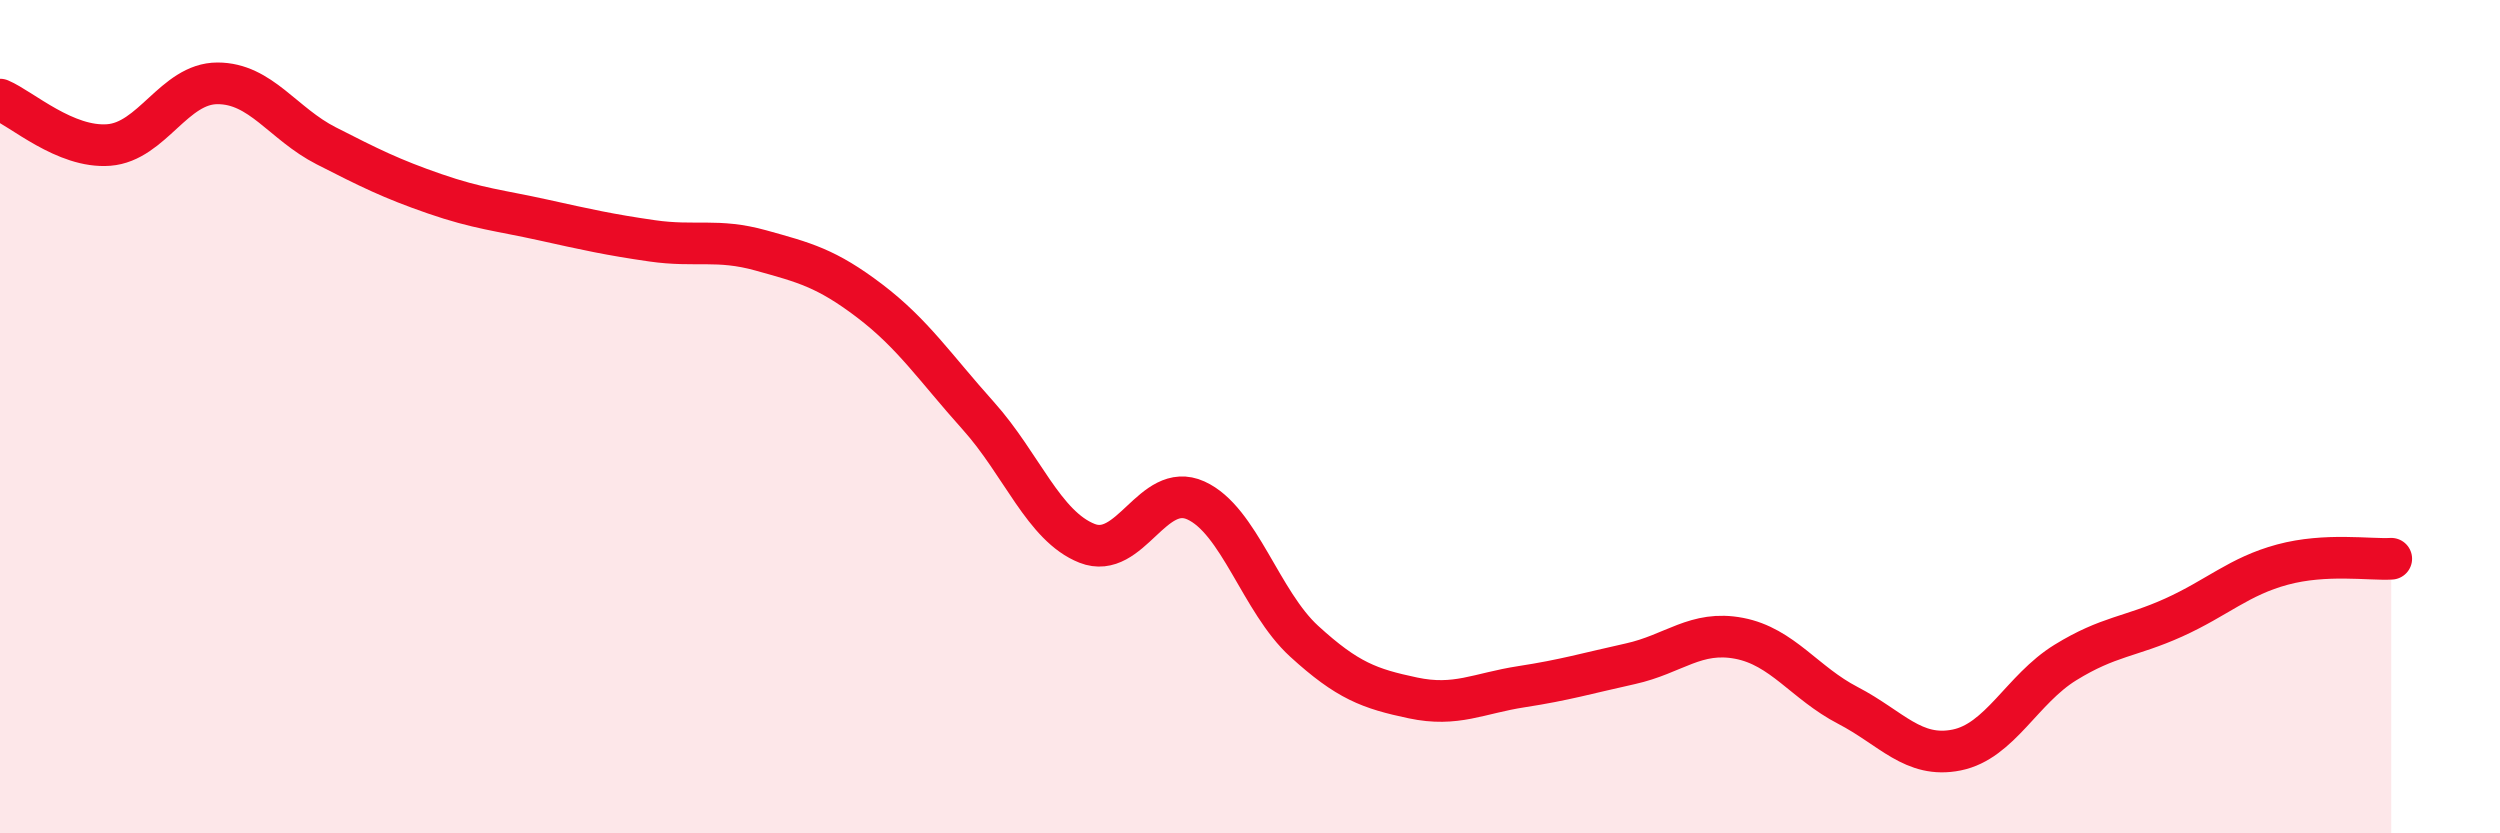
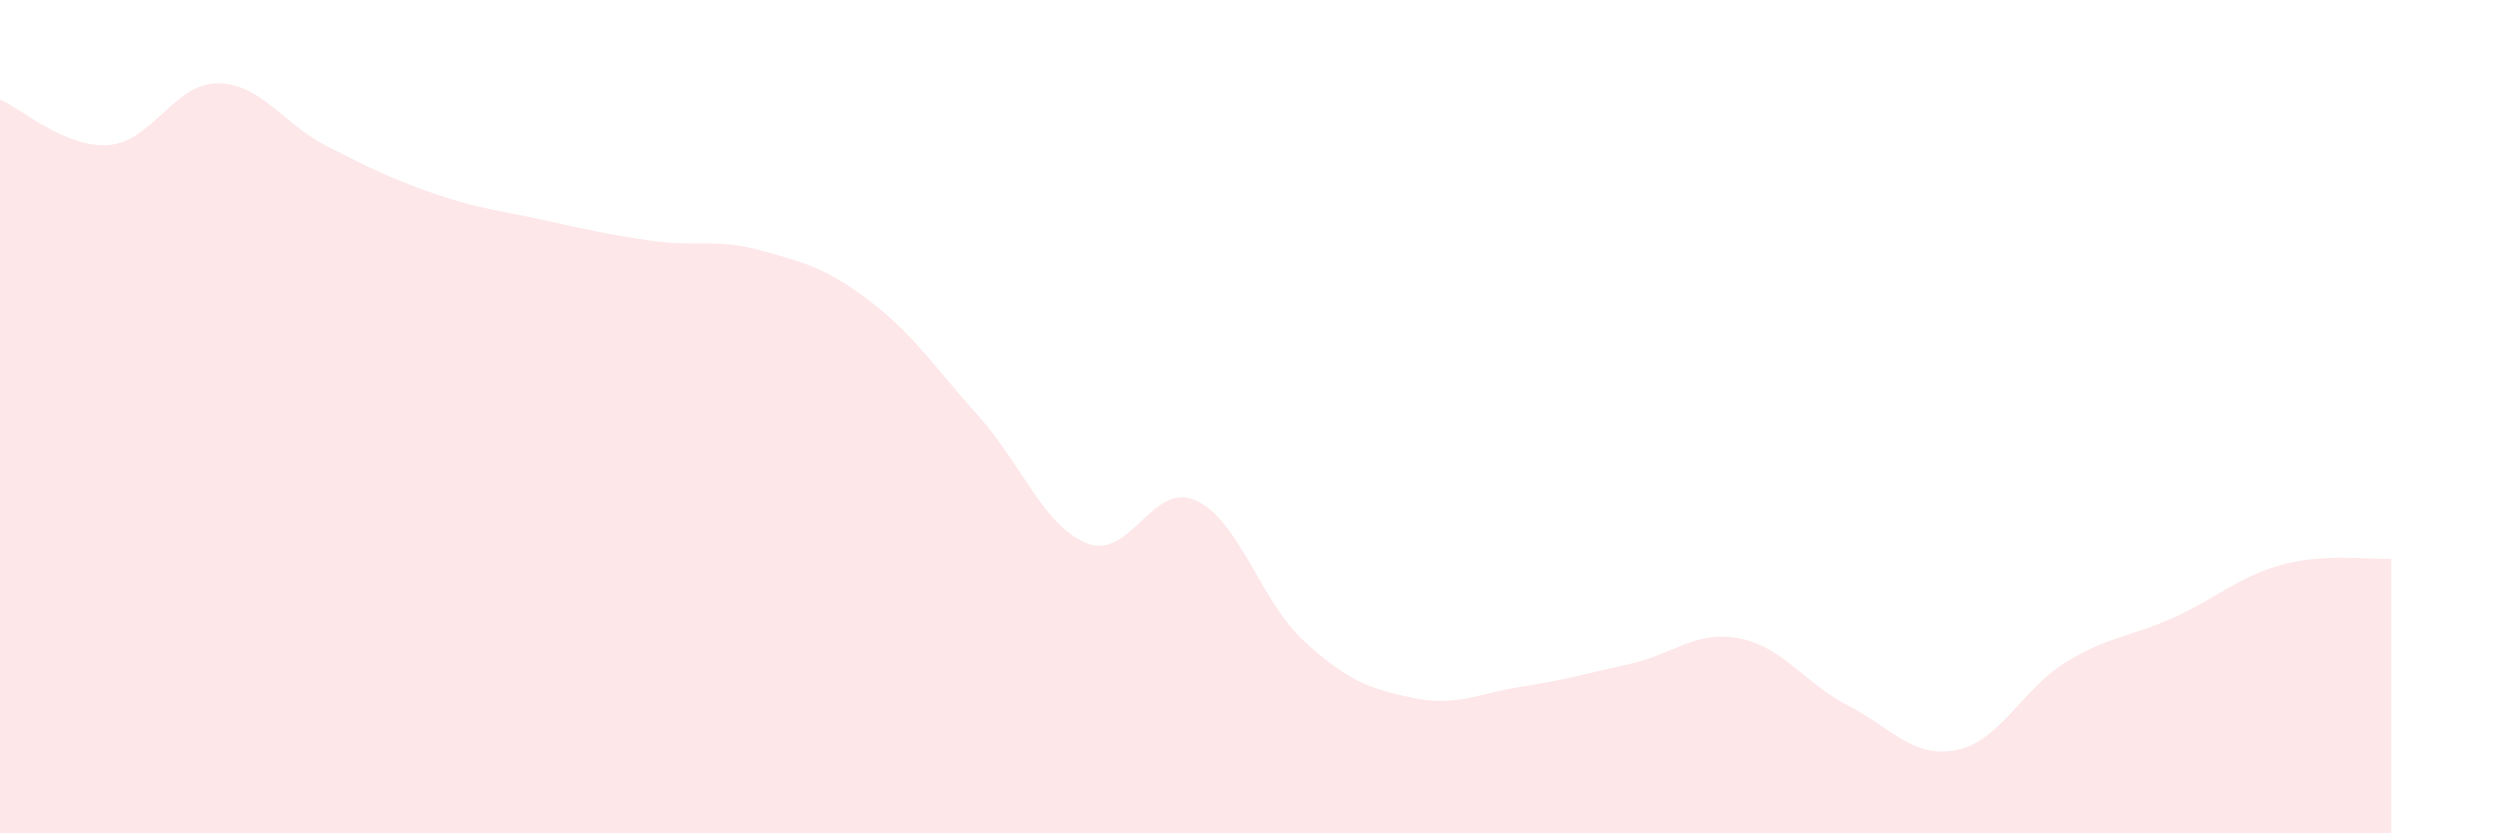
<svg xmlns="http://www.w3.org/2000/svg" width="60" height="20" viewBox="0 0 60 20">
  <path d="M 0,2.39 C 0.52,2.61 1.57,3.56 2.61,3.48 C 3.65,3.4 4.18,2 5.22,2 C 6.26,2 6.79,2.97 7.83,3.5 C 8.87,4.03 9.39,4.29 10.43,4.65 C 11.47,5.01 12,5.05 13.04,5.28 C 14.08,5.51 14.61,5.63 15.65,5.78 C 16.69,5.93 17.22,5.72 18.26,6.01 C 19.3,6.3 19.83,6.43 20.87,7.22 C 21.91,8.01 22.44,8.82 23.48,9.98 C 24.52,11.14 25.05,12.63 26.09,13.04 C 27.13,13.45 27.66,11.54 28.7,12.01 C 29.74,12.48 30.26,14.44 31.3,15.39 C 32.34,16.34 32.87,16.53 33.91,16.75 C 34.95,16.97 35.48,16.64 36.52,16.48 C 37.56,16.32 38.09,16.16 39.13,15.93 C 40.17,15.7 40.7,15.12 41.74,15.32 C 42.78,15.52 43.31,16.39 44.35,16.93 C 45.39,17.47 45.92,18.21 46.96,18 C 48,17.79 48.53,16.54 49.57,15.9 C 50.61,15.26 51.13,15.29 52.17,14.82 C 53.21,14.35 53.74,13.83 54.78,13.55 C 55.82,13.27 56.87,13.44 57.39,13.41L57.39 20L0 20Z" fill="#EB0A25" opacity="0.1" stroke-linecap="round" stroke-linejoin="round" />
-   <path d="M 0,2.39 C 0.52,2.61 1.57,3.56 2.61,3.48 C 3.65,3.4 4.18,2 5.22,2 C 6.26,2 6.79,2.97 7.83,3.5 C 8.87,4.03 9.39,4.29 10.43,4.65 C 11.47,5.01 12,5.05 13.04,5.28 C 14.08,5.51 14.61,5.63 15.65,5.78 C 16.69,5.93 17.22,5.72 18.26,6.01 C 19.3,6.3 19.83,6.43 20.87,7.22 C 21.91,8.01 22.44,8.82 23.48,9.98 C 24.52,11.14 25.05,12.63 26.09,13.04 C 27.13,13.45 27.66,11.54 28.7,12.01 C 29.74,12.48 30.26,14.44 31.3,15.39 C 32.34,16.34 32.87,16.53 33.91,16.75 C 34.95,16.97 35.48,16.64 36.52,16.48 C 37.56,16.32 38.09,16.16 39.13,15.93 C 40.17,15.7 40.7,15.12 41.74,15.32 C 42.78,15.52 43.31,16.39 44.35,16.93 C 45.39,17.47 45.92,18.21 46.96,18 C 48,17.79 48.53,16.54 49.57,15.9 C 50.61,15.26 51.13,15.29 52.17,14.82 C 53.21,14.35 53.74,13.83 54.78,13.55 C 55.82,13.27 56.87,13.44 57.39,13.41" stroke="#EB0A25" stroke-width="1" fill="none" stroke-linecap="round" stroke-linejoin="round" />
</svg>